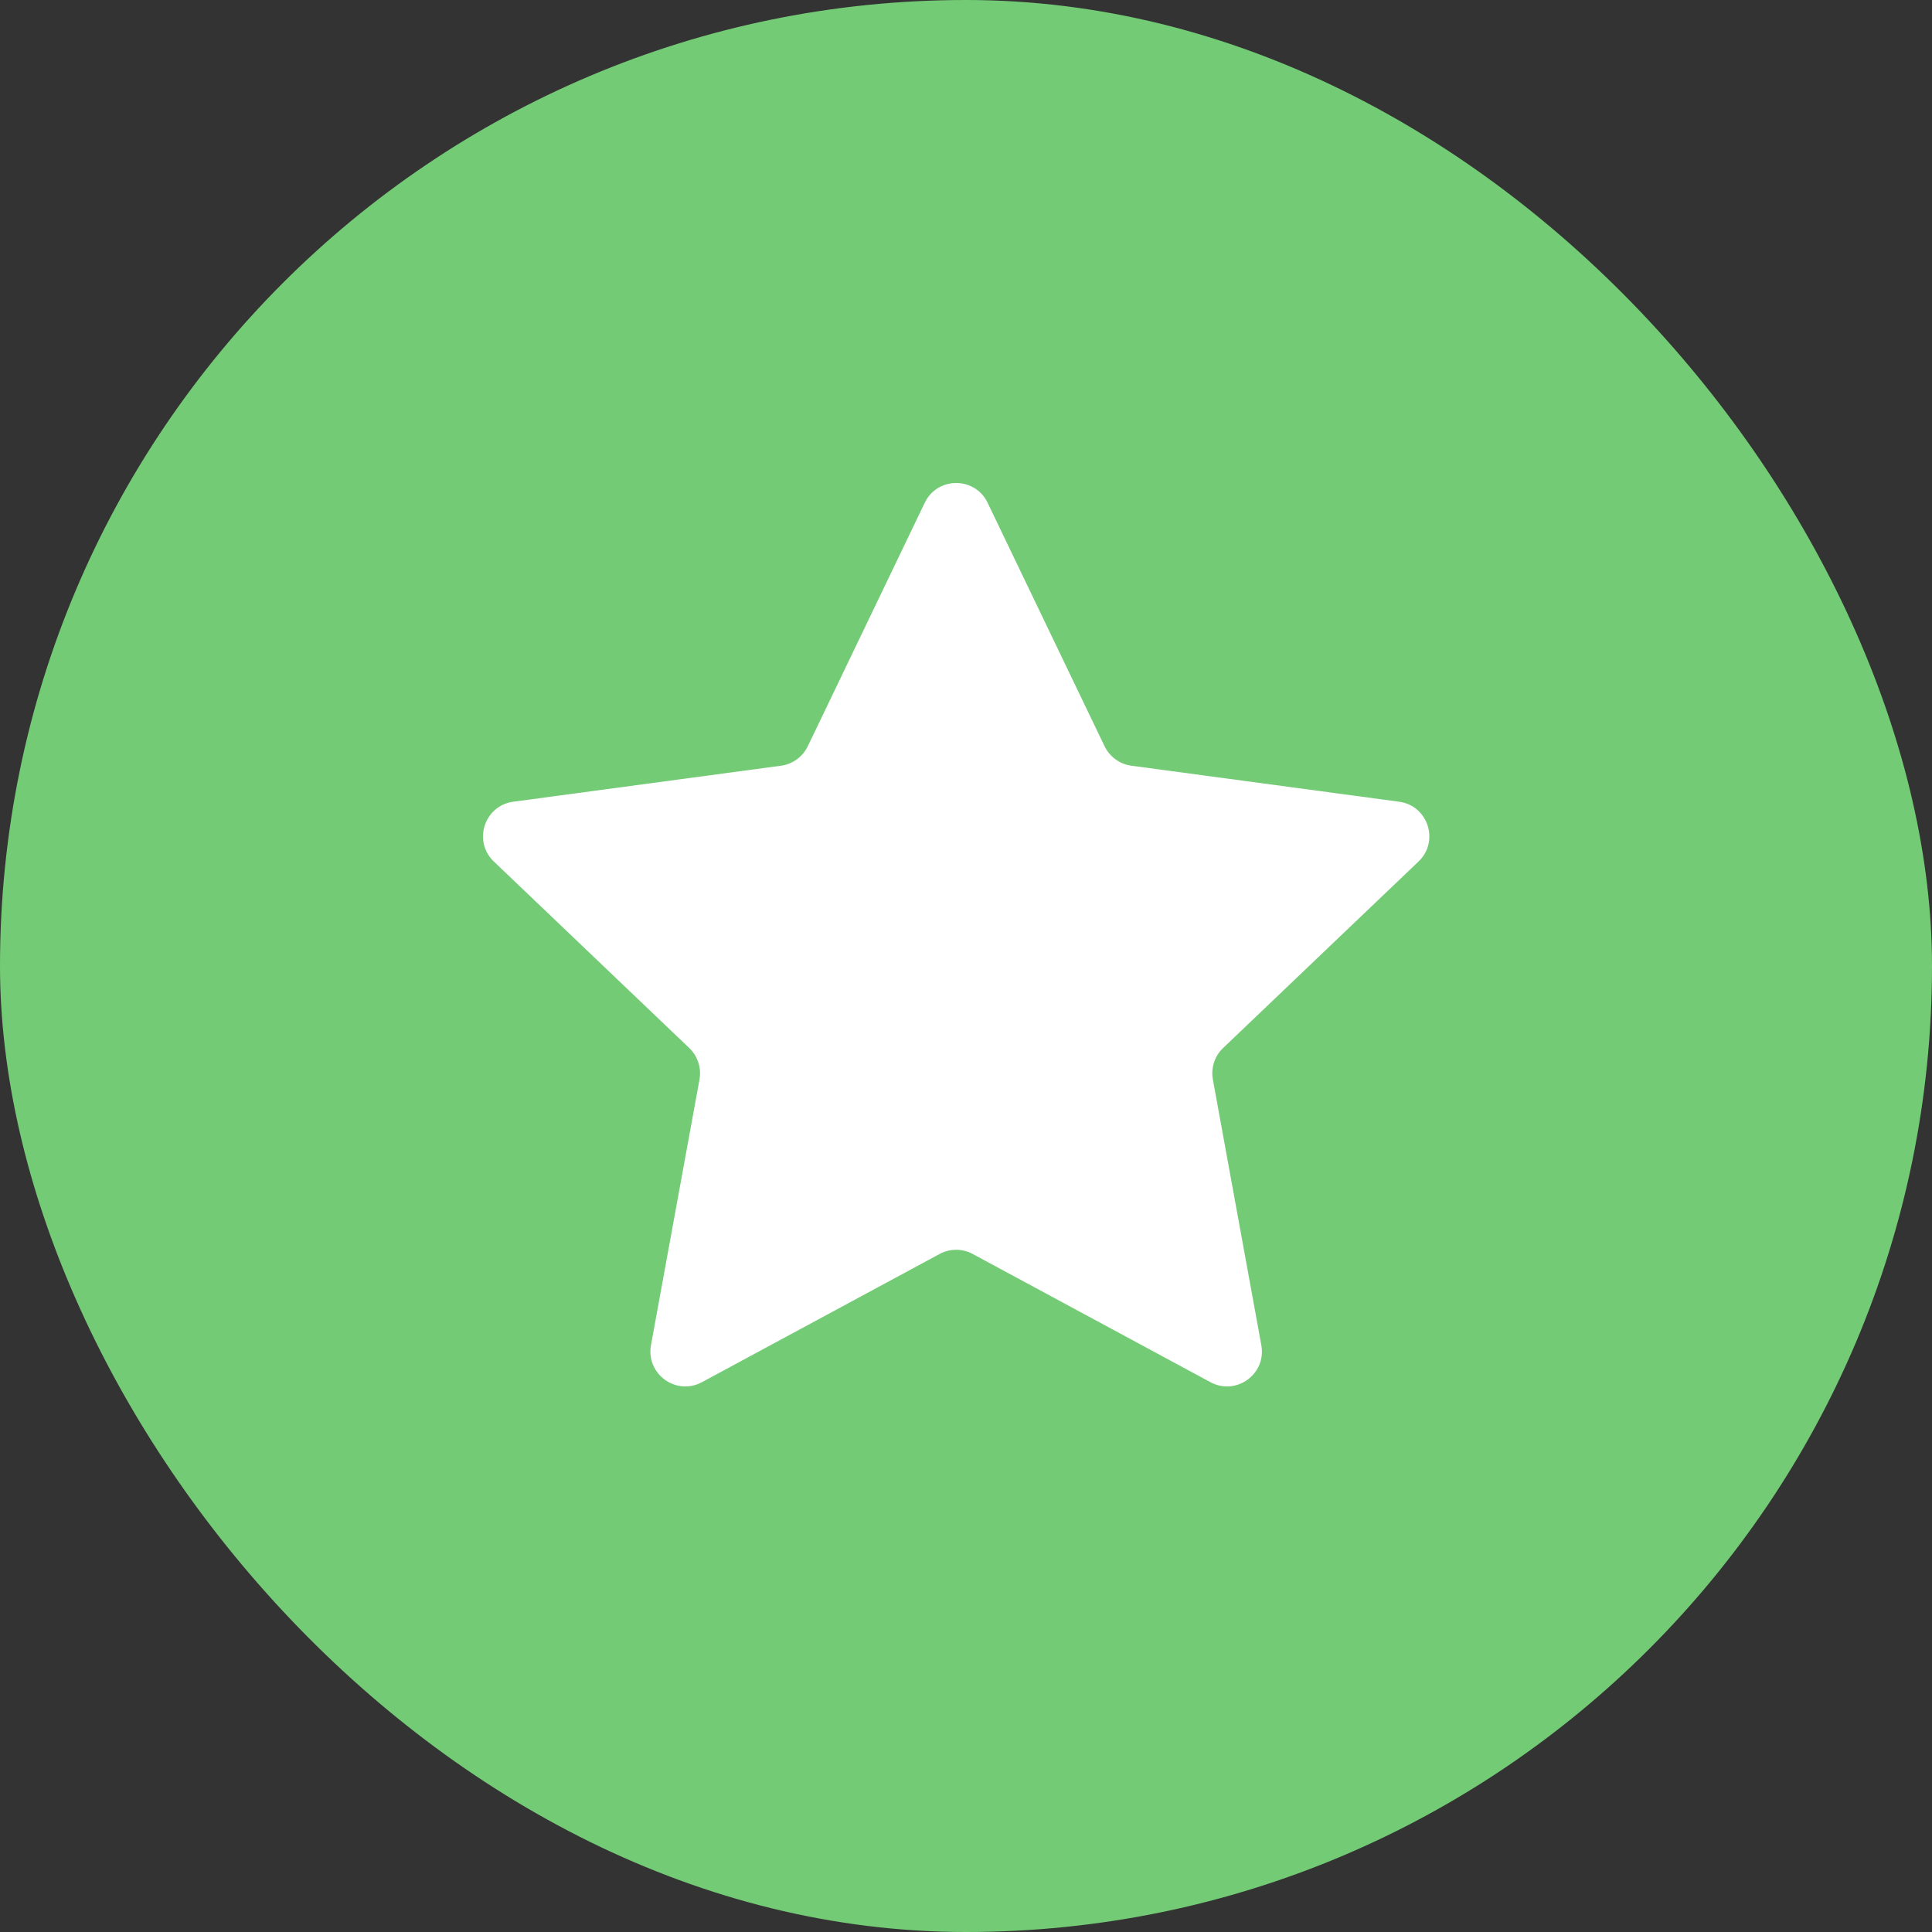
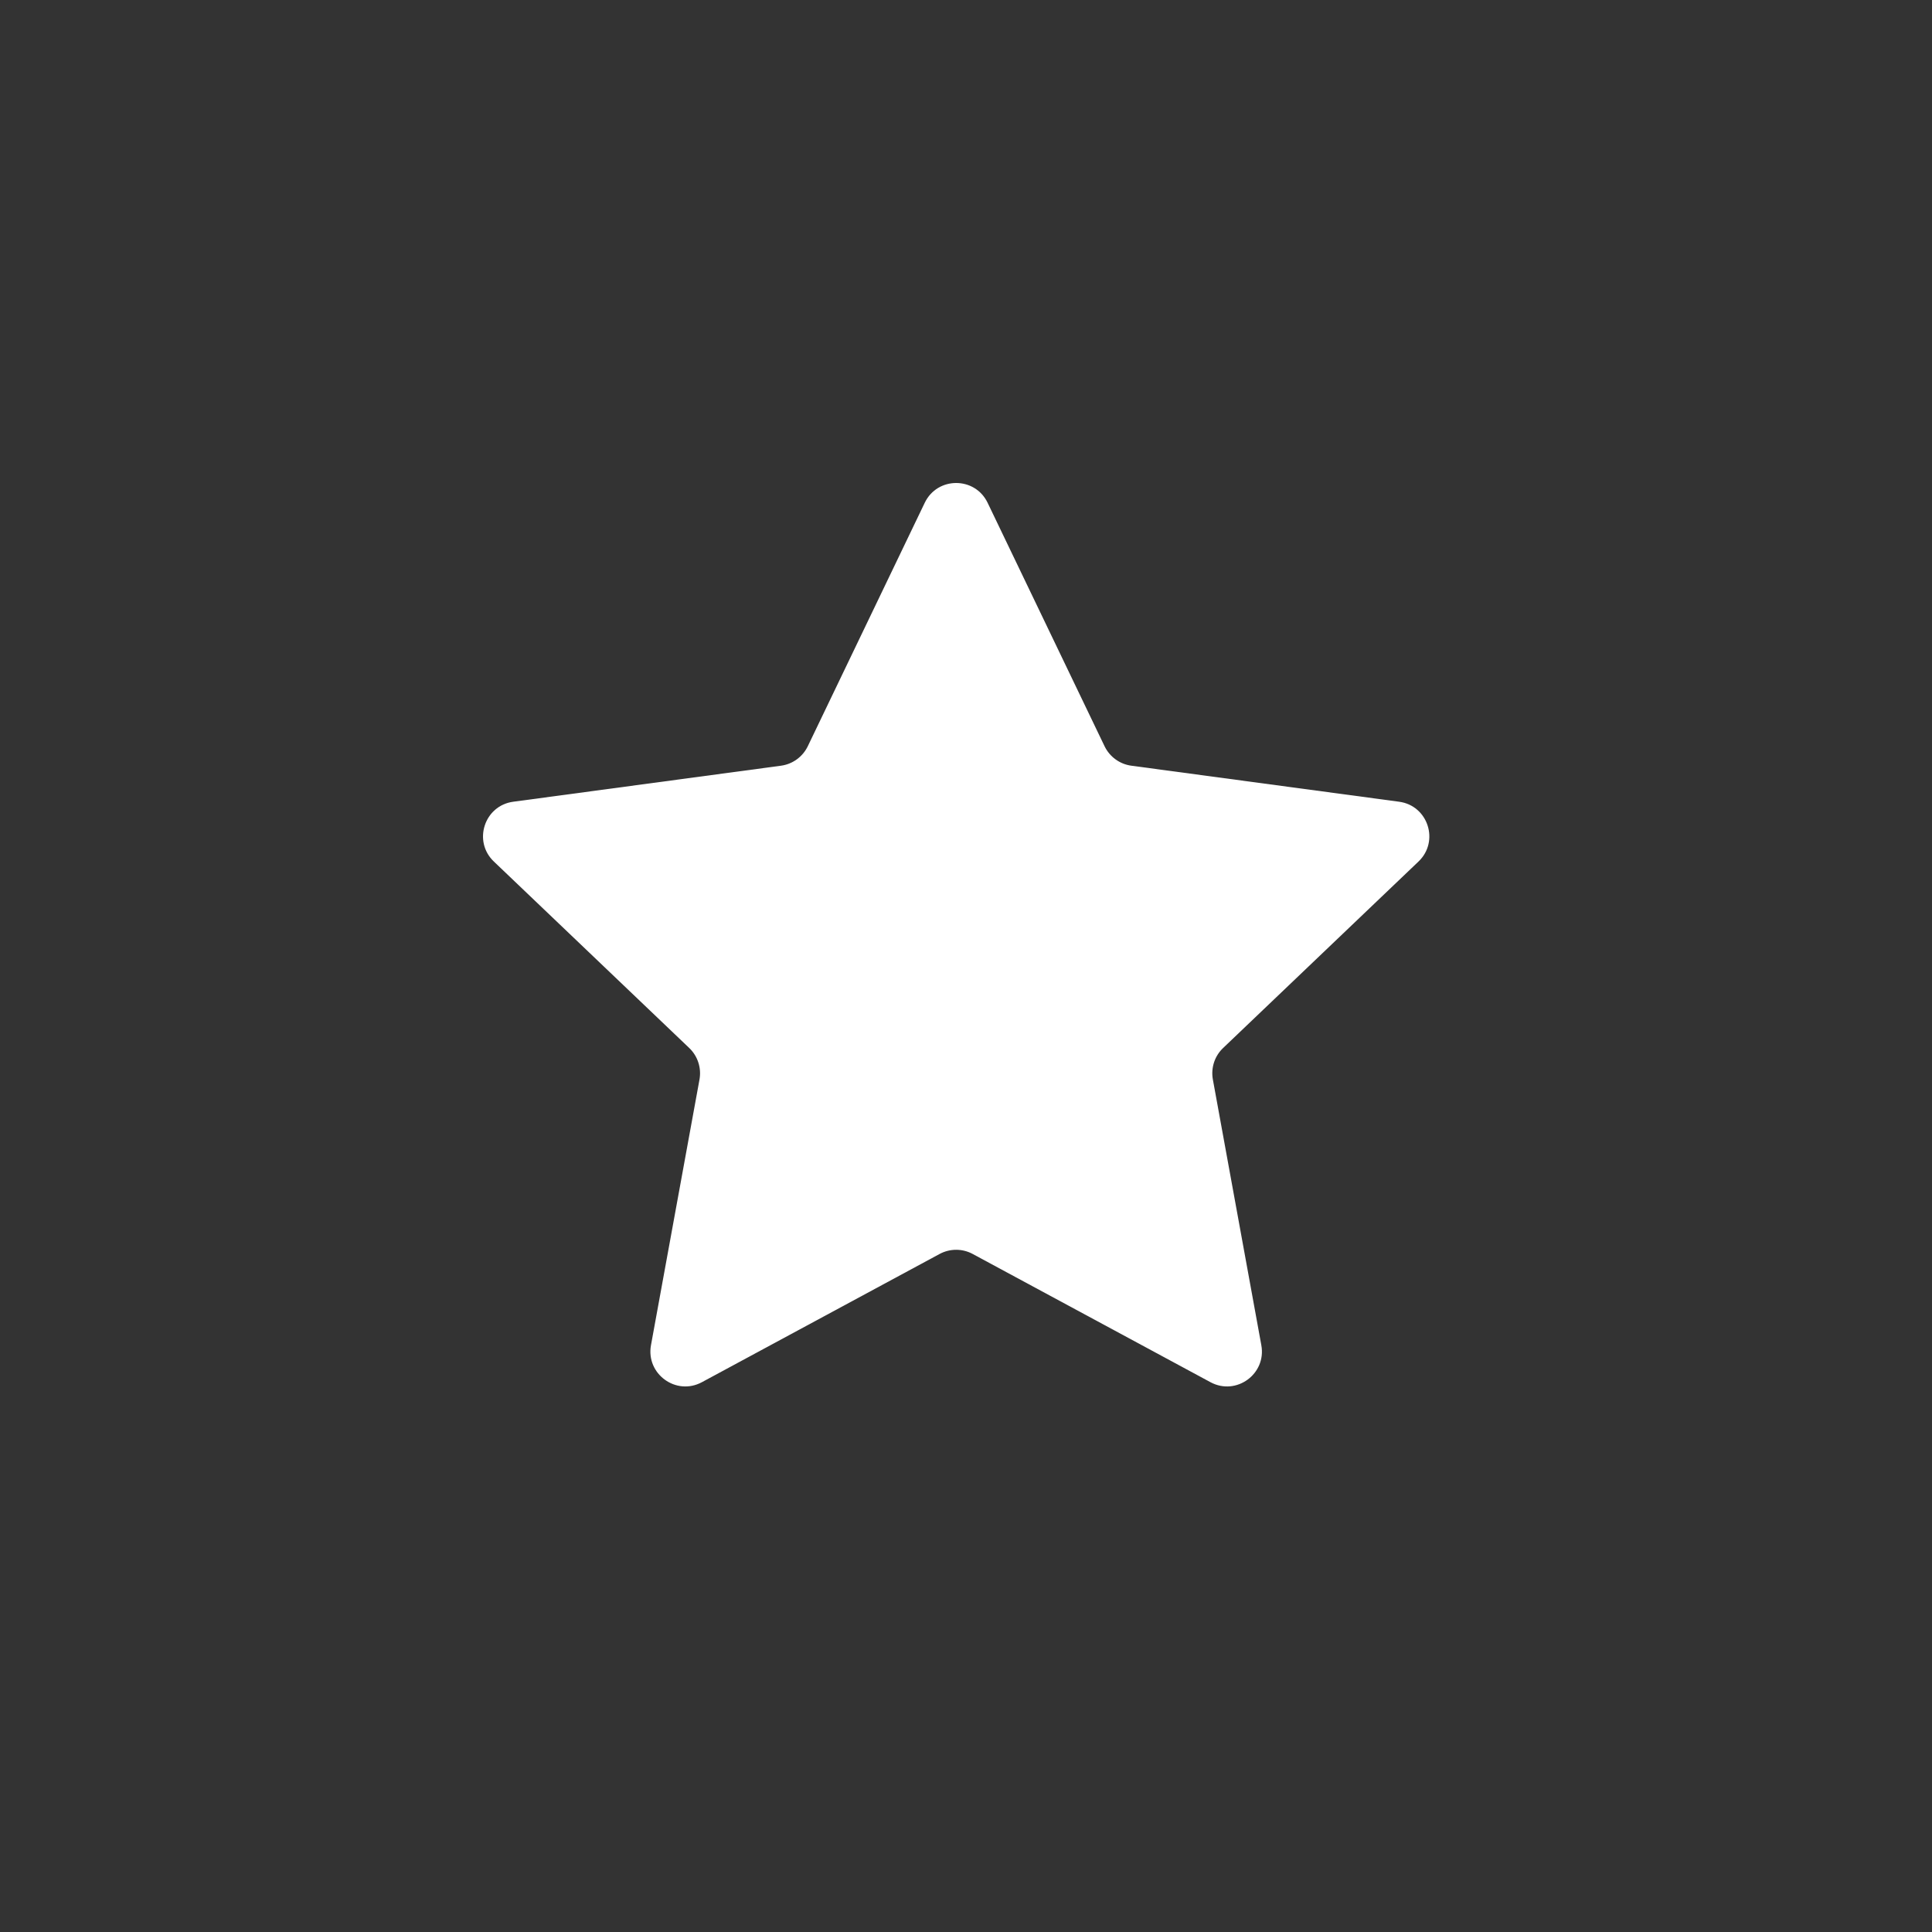
<svg xmlns="http://www.w3.org/2000/svg" width="36" height="36" viewBox="0 0 36 36" fill="none">
  <rect x="0" y="0" width="36" height="36" fill="#333333" stroke="none" />
-   <rect width="36" height="36" rx="18" fill="#74CB76" />
  <path d="M17.231 9.369C17.467 8.877 18.167 8.877 18.403 9.369L20.582 13.905C20.677 14.102 20.865 14.239 21.082 14.268L26.07 14.939C26.61 15.011 26.826 15.677 26.432 16.053L22.791 19.528C22.632 19.679 22.561 19.9 22.6 20.115L23.503 25.066C23.601 25.602 23.035 26.014 22.555 25.755L18.125 23.366C17.933 23.262 17.701 23.262 17.508 23.366L13.079 25.755C12.599 26.014 12.033 25.602 12.13 25.066L13.034 20.115C13.073 19.9 13.001 19.679 12.843 19.528L9.202 16.053C8.808 15.677 9.024 15.011 9.564 14.939L14.552 14.268C14.769 14.239 14.957 14.102 15.052 13.905L17.231 9.369Z" fill="white" />
</svg>